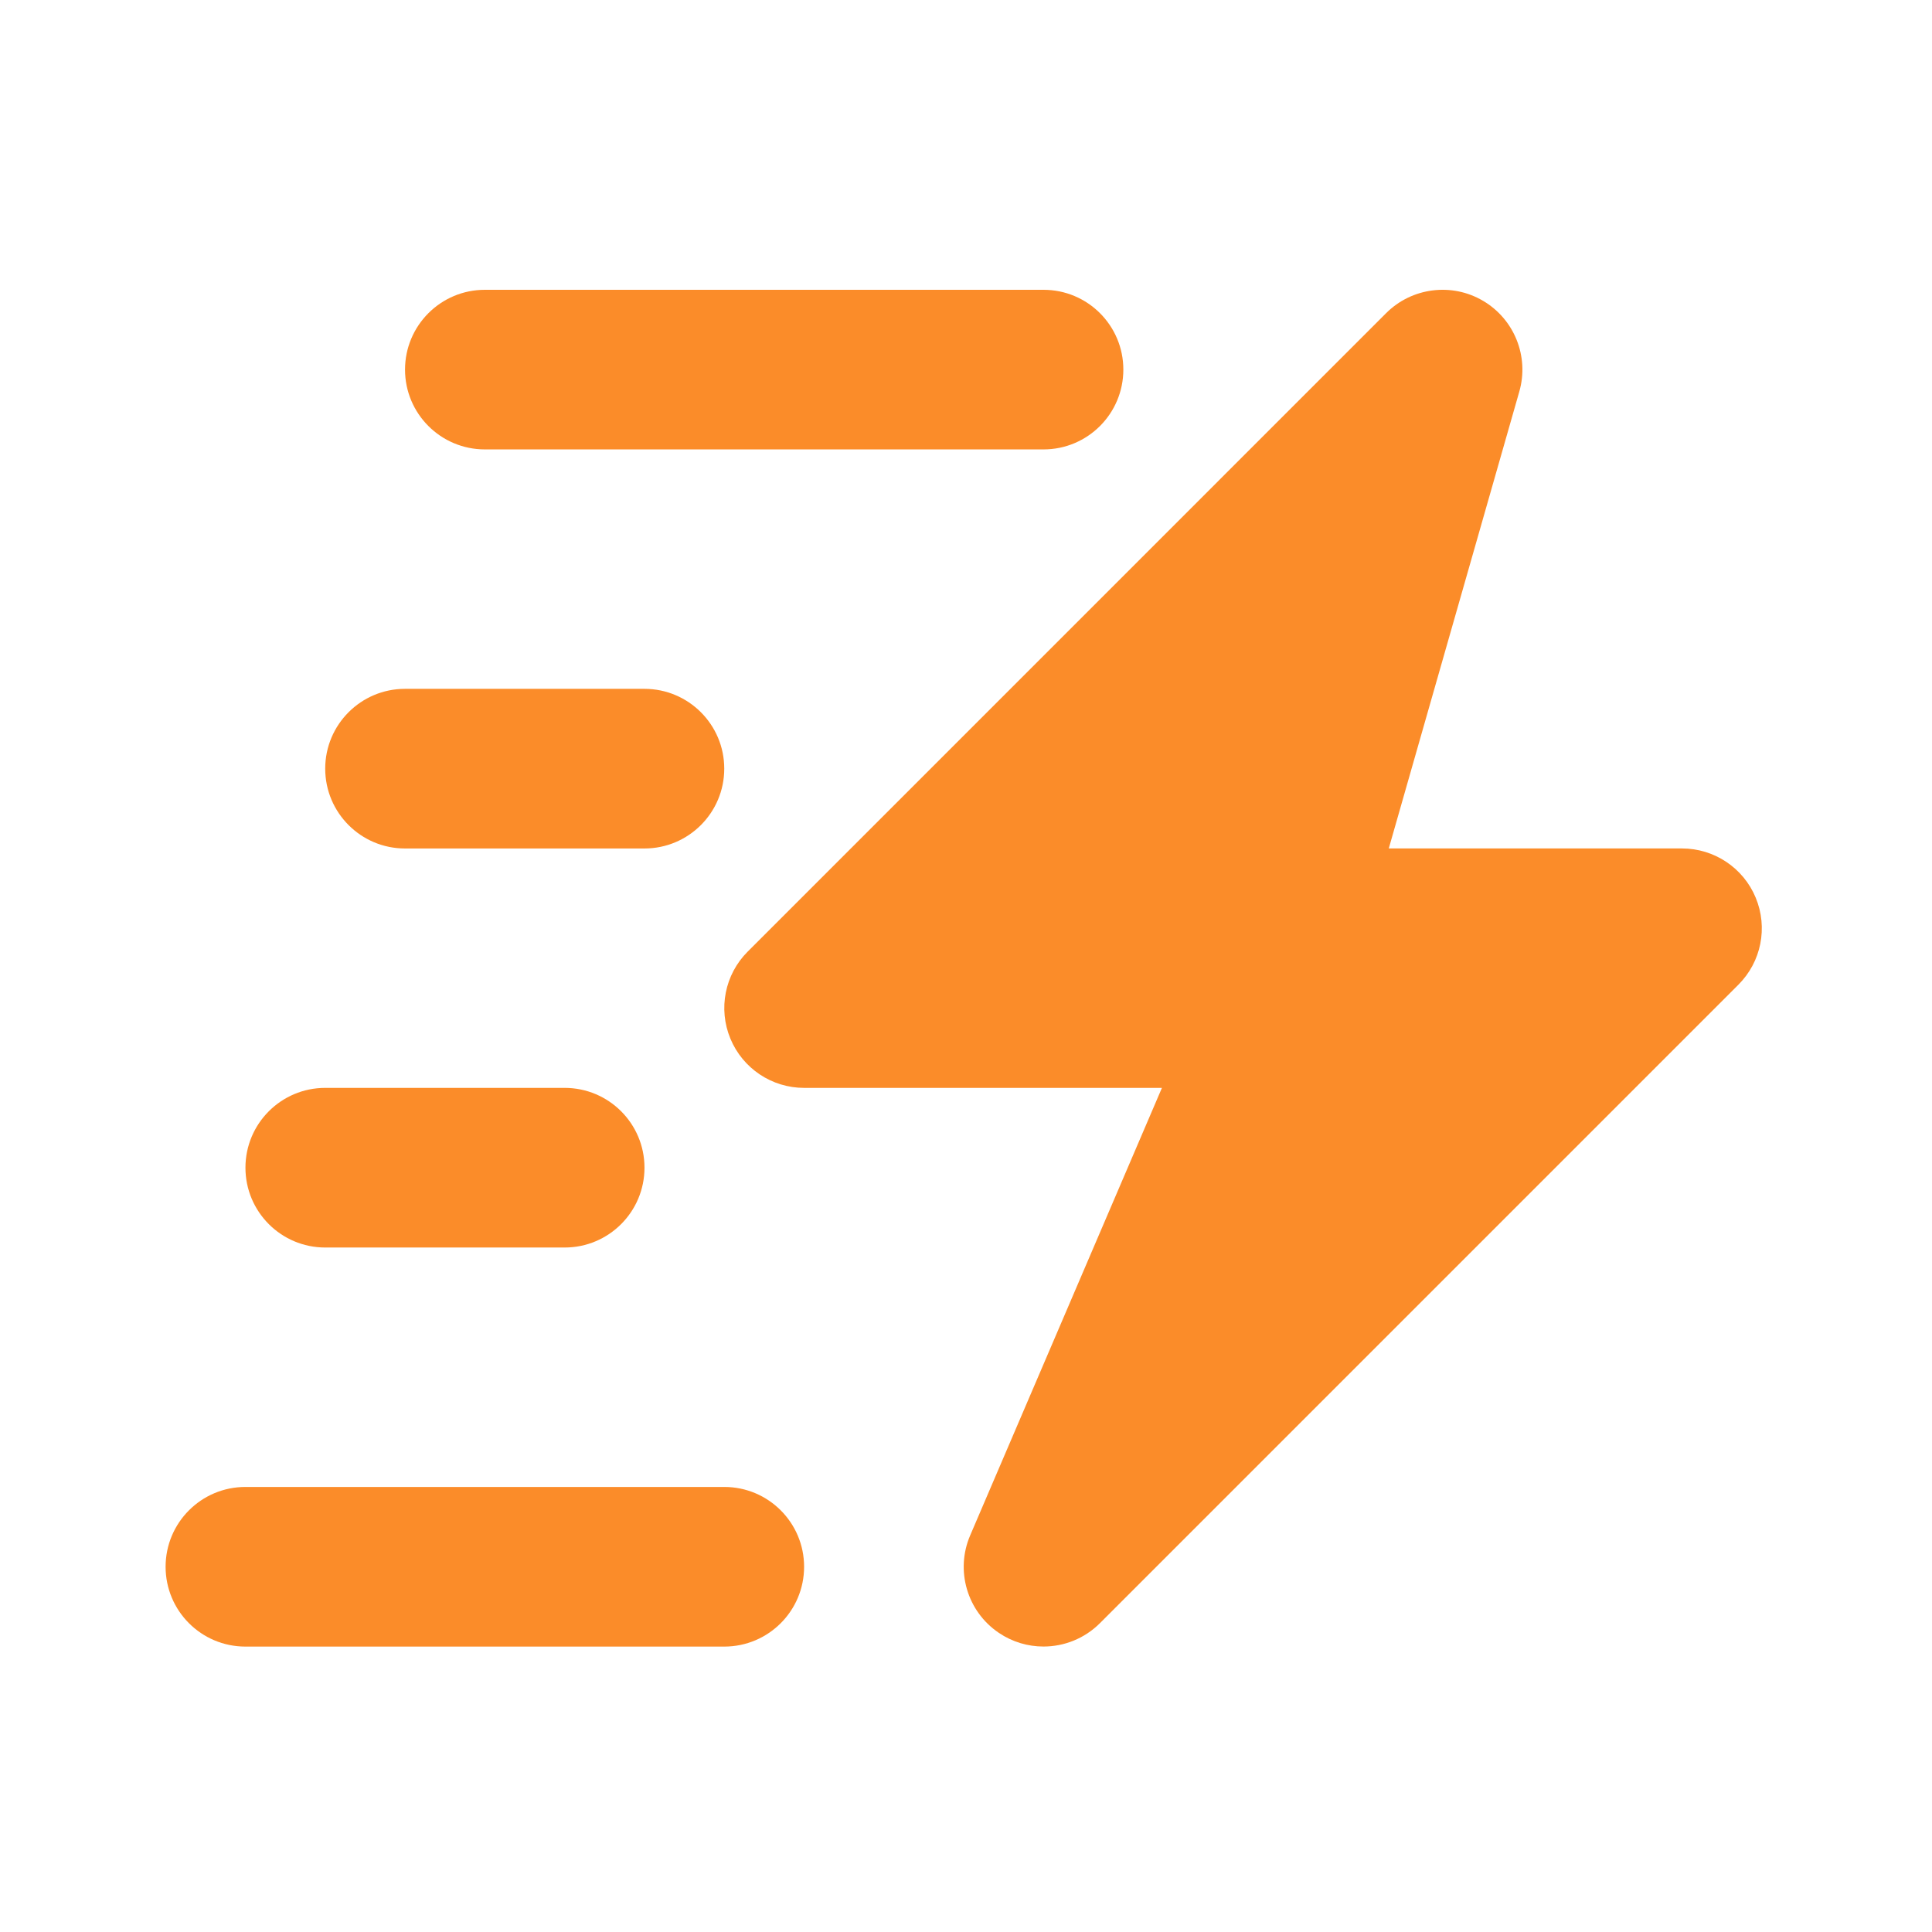
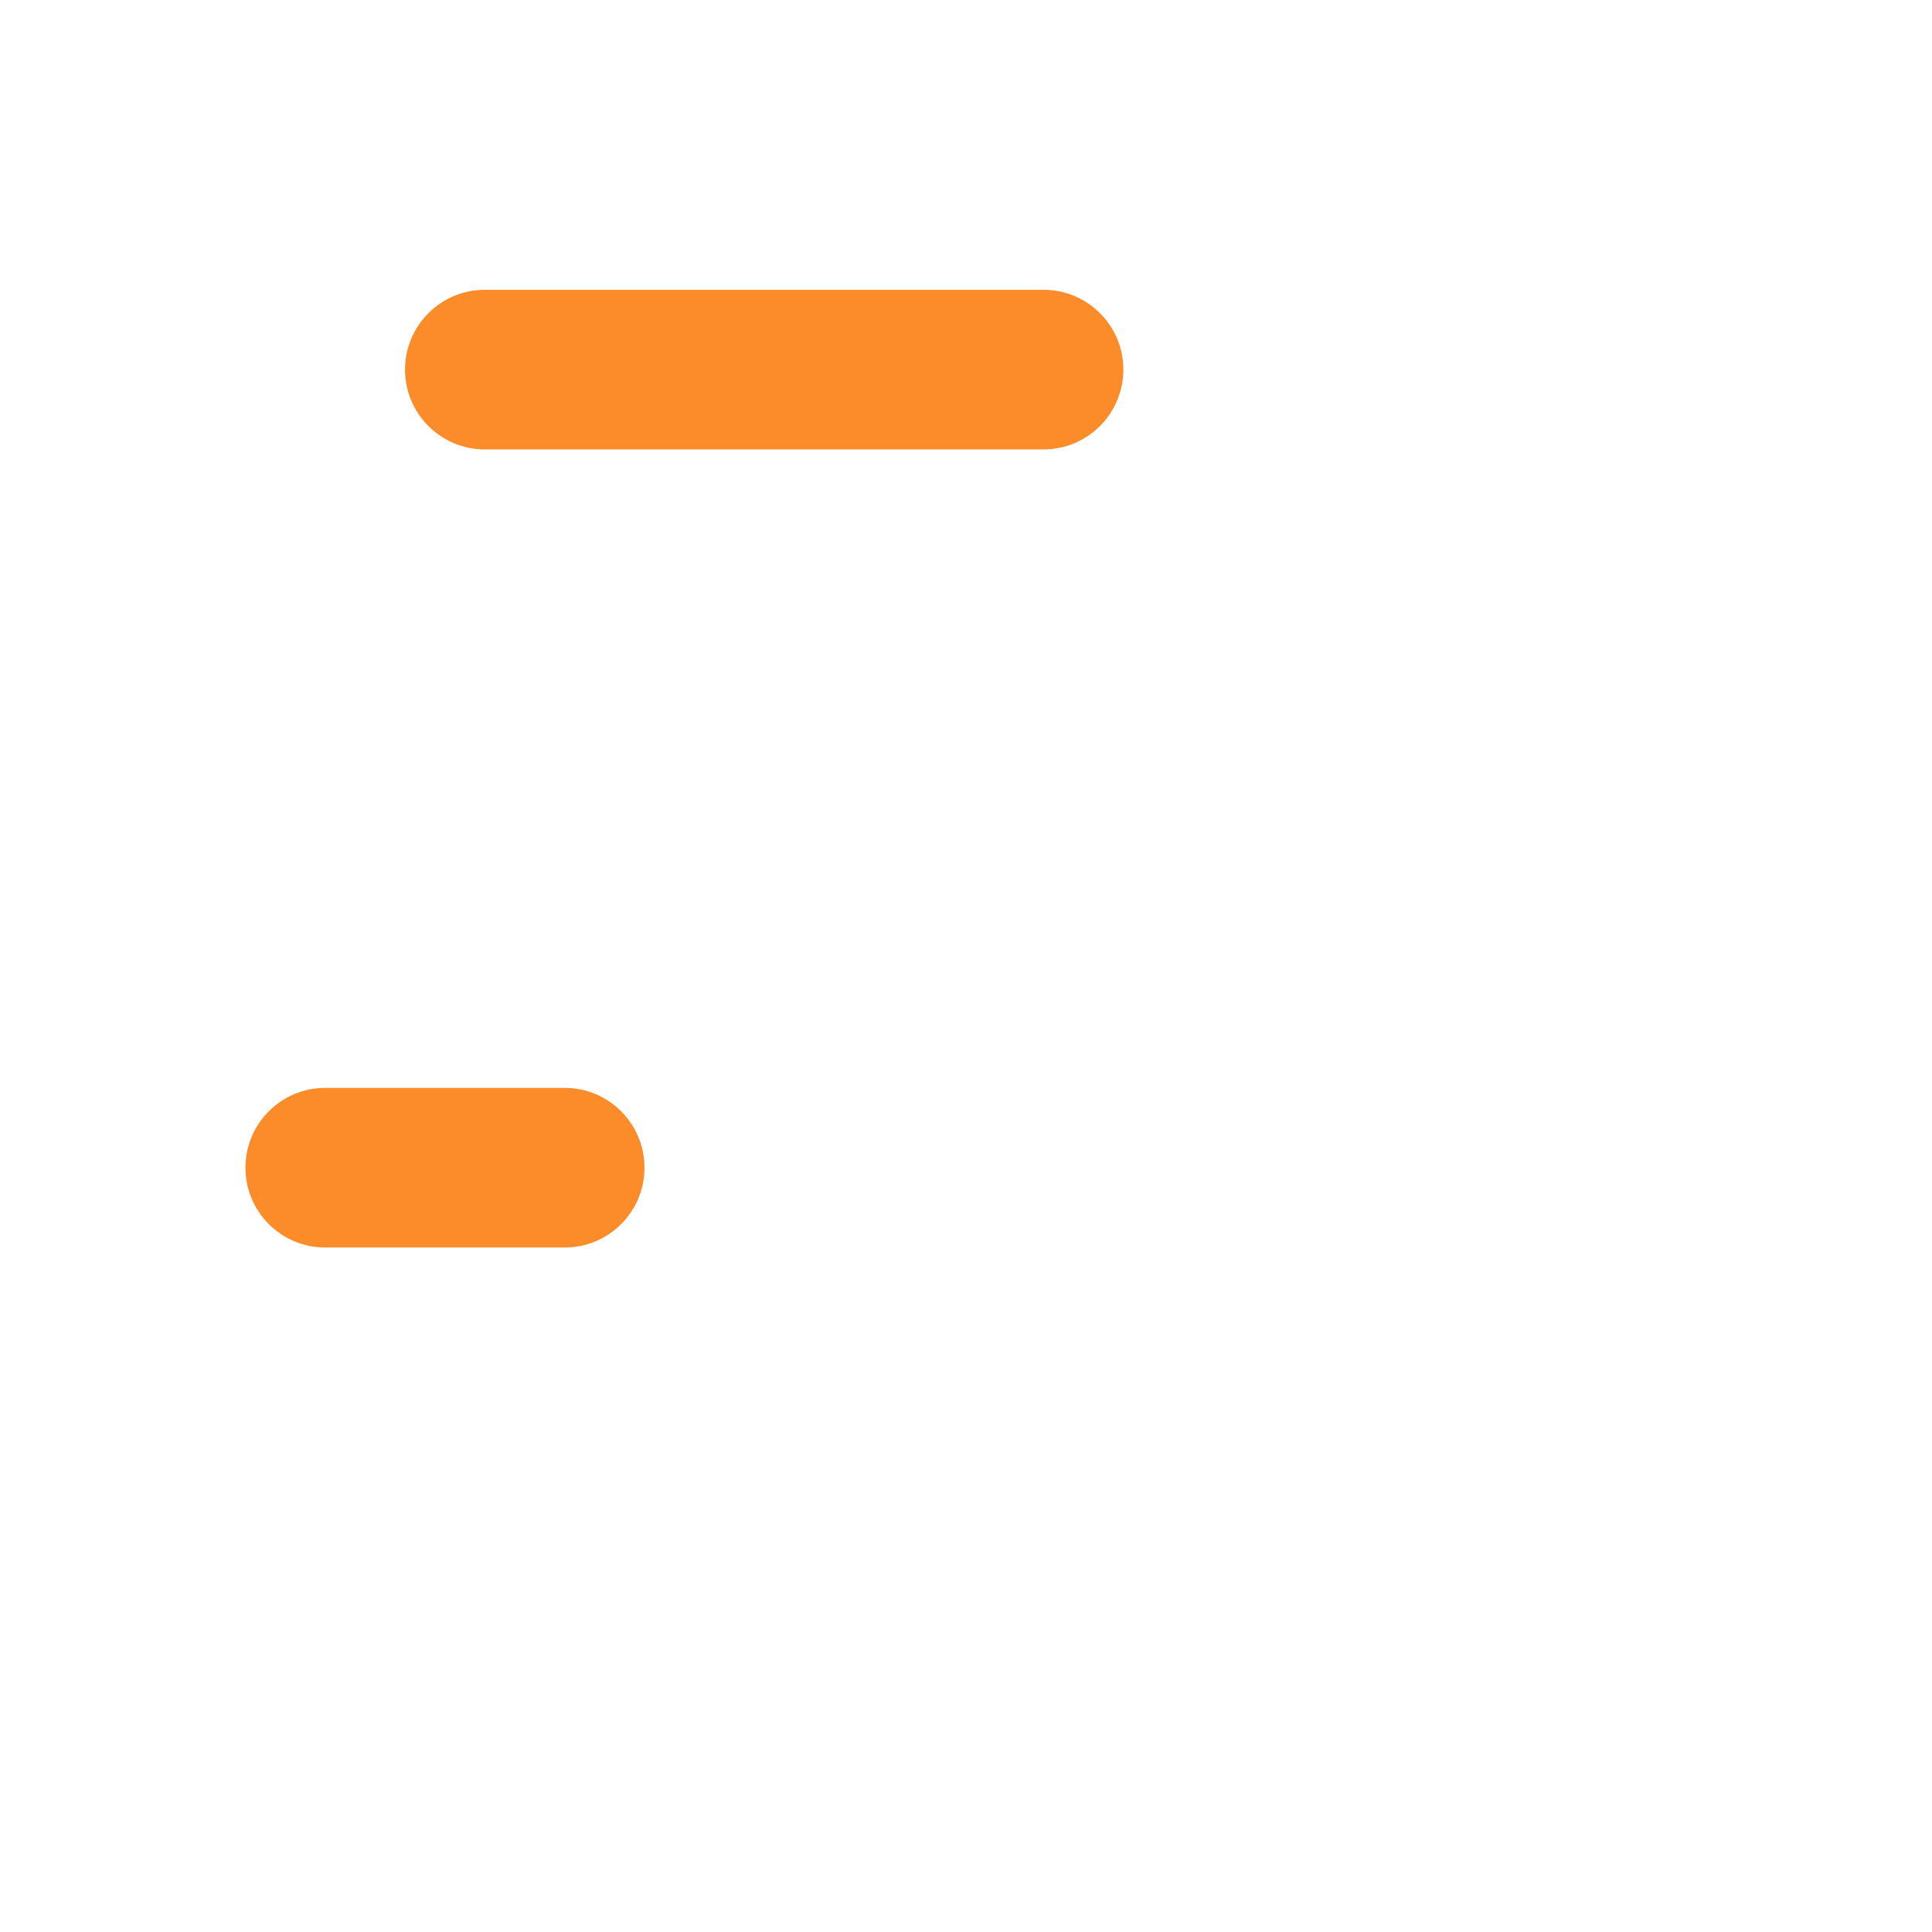
<svg xmlns="http://www.w3.org/2000/svg" width="70" height="70" viewBox="0 0 70 70" fill="none">
-   <path d="M63.613 32.526C63.167 31.446 62.111 30.741 60.942 30.741H50.318L55.048 14.185C55.41 12.918 54.868 11.566 53.733 10.899C52.603 10.232 51.154 10.414 50.222 11.346L27.089 34.48C26.262 35.307 26.015 36.55 26.463 37.631C26.91 38.711 27.965 39.416 29.134 39.416H42.099L35.152 55.628C34.605 56.902 35.04 58.384 36.188 59.16C36.68 59.494 37.245 59.657 37.807 59.657C38.554 59.657 39.294 59.369 39.853 58.81L62.986 35.677C63.814 34.85 64.062 33.608 63.613 32.526Z" fill="#FB8C29" />
-   <path d="M26.242 53.875H8.892C7.295 53.875 6 55.169 6 56.767C6 58.365 7.295 59.659 8.892 59.659H26.242C27.839 59.659 29.134 58.365 29.134 56.767C29.134 55.169 27.839 53.875 26.242 53.875Z" fill="#FB8C29" />
  <path d="M11.784 45.2H20.459C22.056 45.2 23.351 43.906 23.351 42.308C23.351 40.71 22.056 39.416 20.459 39.416H11.784C10.188 39.416 8.893 40.71 8.893 42.308C8.893 43.906 10.188 45.2 11.784 45.2Z" fill="#FB8C29" />
  <path d="M17.567 16.283H37.809C39.407 16.283 40.701 14.988 40.701 13.391C40.701 11.794 39.407 10.5 37.809 10.5H17.567C15.97 10.5 14.675 11.795 14.675 13.392C14.675 14.989 15.97 16.283 17.567 16.283Z" fill="#FB8C29" />
-   <path d="M14.674 30.742H23.349C24.946 30.742 26.241 29.447 26.241 27.85C26.241 26.253 24.946 24.958 23.349 24.958H14.674C13.078 24.958 11.783 26.253 11.783 27.85C11.783 29.447 13.078 30.742 14.674 30.742Z" fill="#FB8C29" />
</svg>